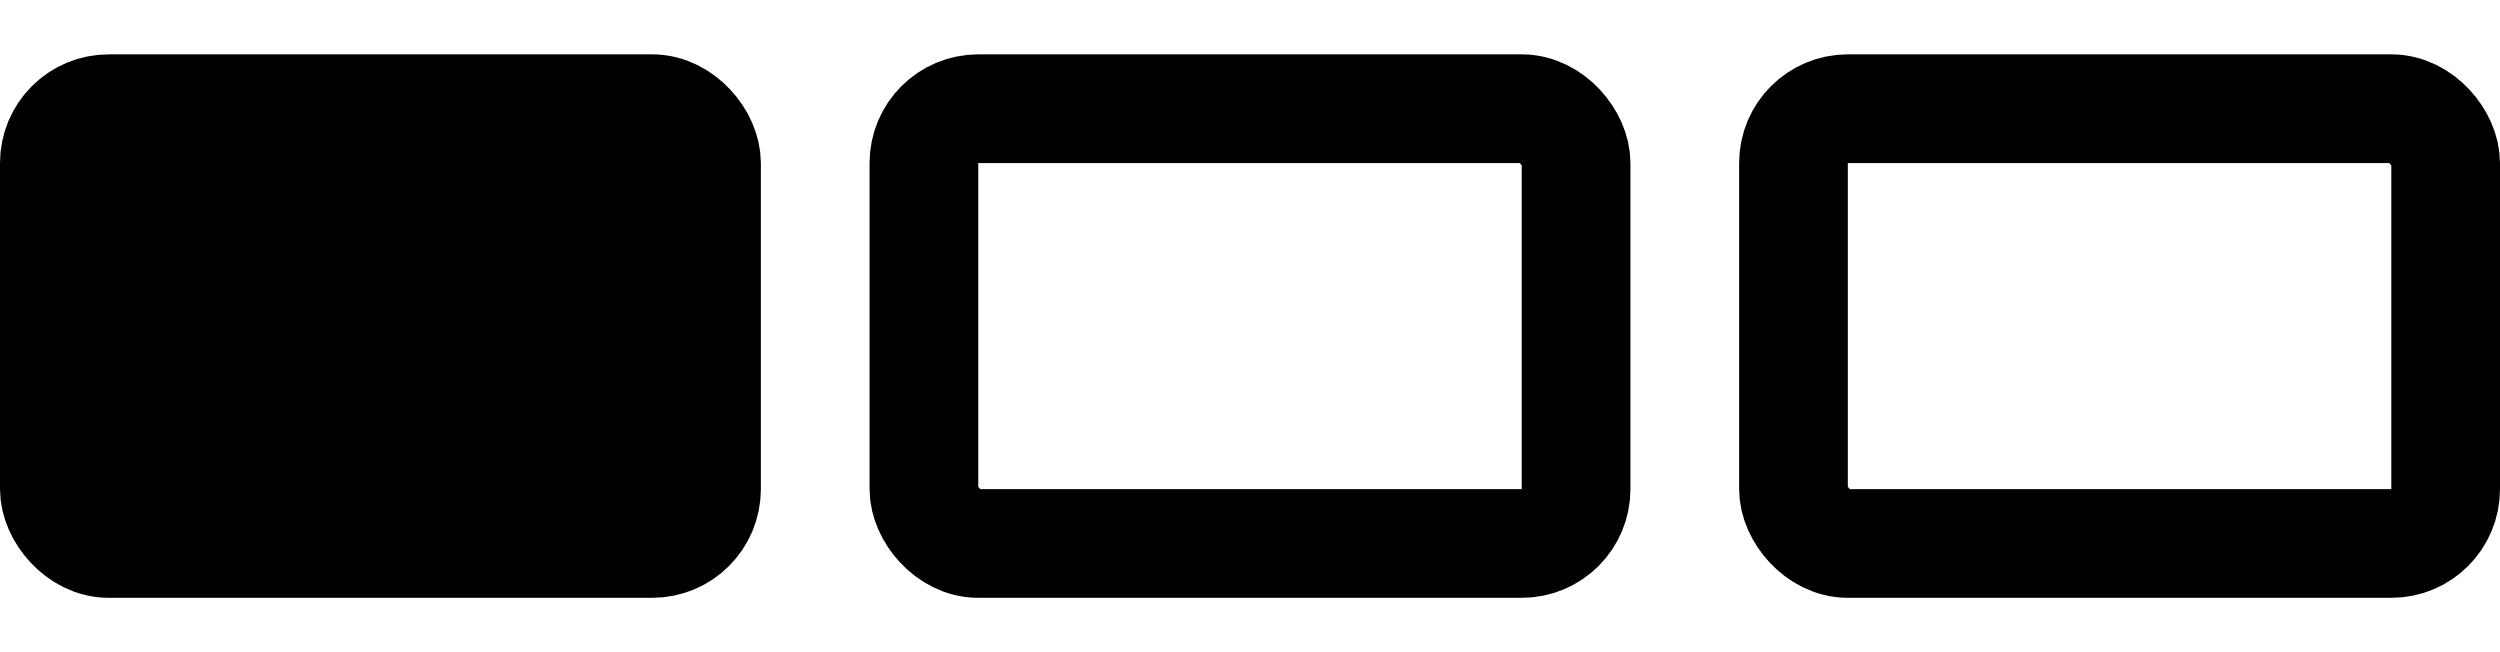
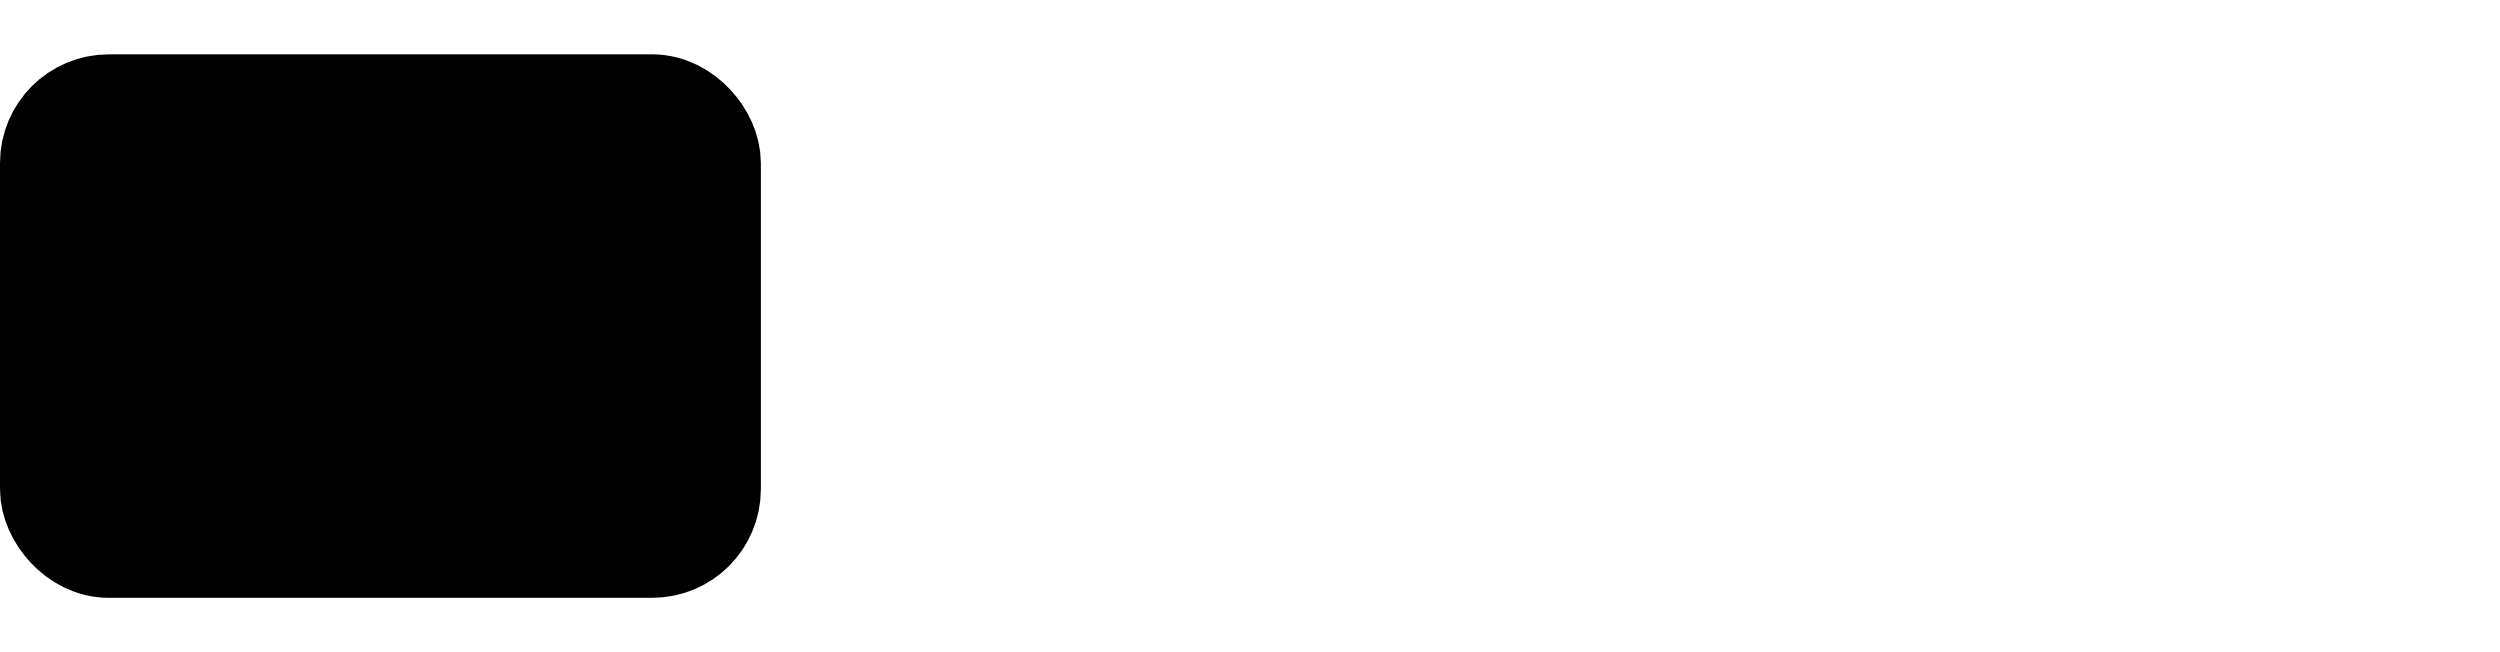
<svg xmlns="http://www.w3.org/2000/svg" width="23" height="6" viewBox="0 0 23 6" fill="none">
  <rect x="0.5" y="1" width="6" height="4" rx="0.5" fill="black" stroke="black" />
-   <rect x="8.5" y="1" width="6" height="4" rx="0.5" stroke="black" />
-   <rect x="16.5" y="1" width="6" height="4" rx="0.5" stroke="black" />
</svg>